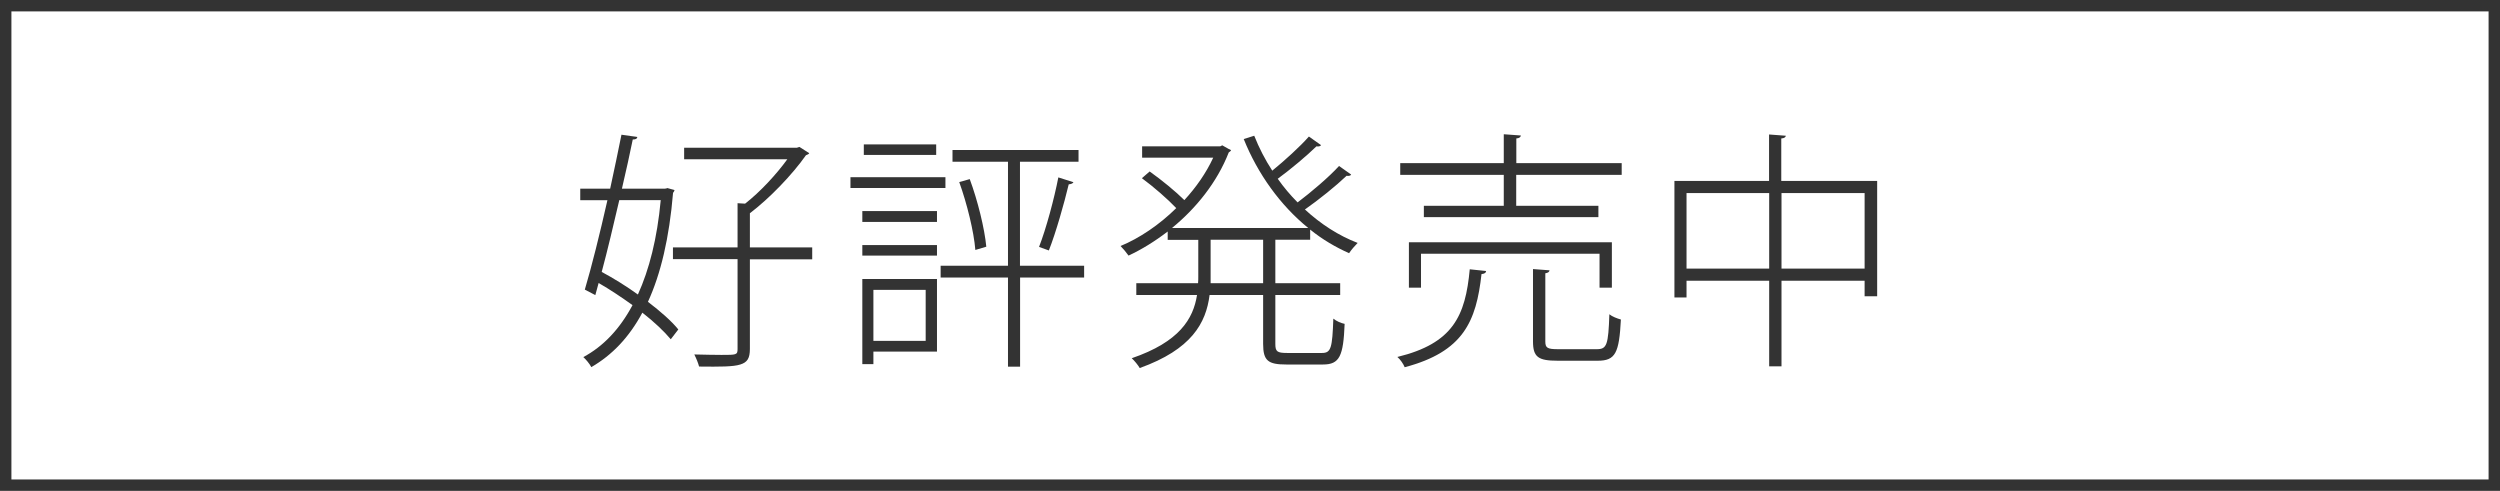
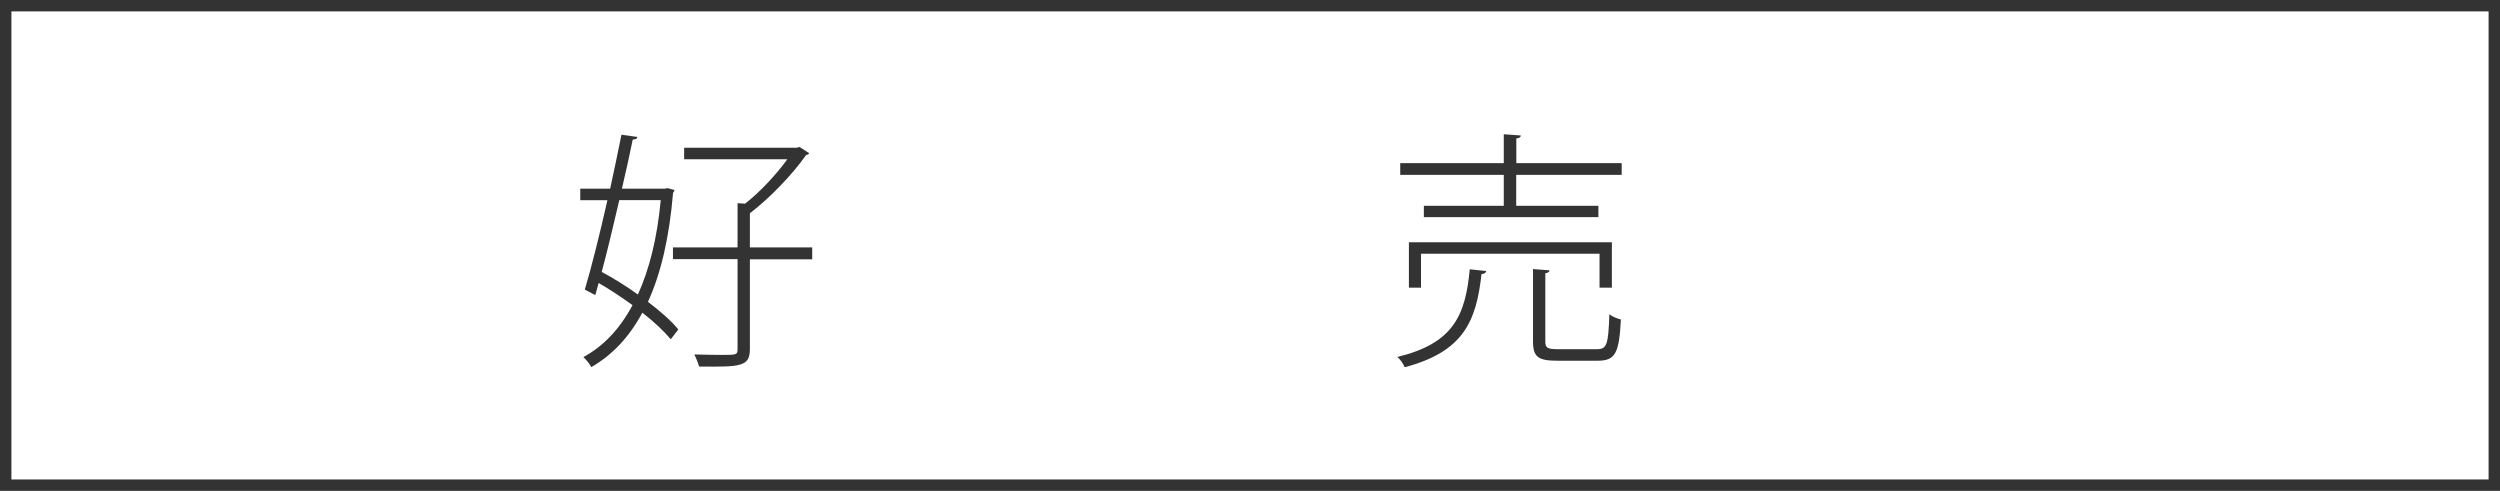
<svg xmlns="http://www.w3.org/2000/svg" id="_レイヤー_2" width="219" height="43" viewBox="0 0 219 43">
  <defs>
    <style>.cls-1{fill:#333;}</style>
  </defs>
  <g id="pc">
    <g>
      <g>
        <path class="cls-1" d="m58.45,16.47l.64.18c-.02.09-.07.18-.13.24-.33,3.96-1.08,7.11-2.2,9.55,1.1.84,2.05,1.67,2.66,2.42l-.66.86c-.59-.7-1.45-1.52-2.49-2.33-1.17,2.18-2.66,3.72-4.47,4.77-.15-.29-.46-.66-.7-.88,1.72-.92,3.17-2.42,4.31-4.55-.95-.68-1.96-1.36-2.97-1.94l-.29,1.06-.92-.48c.59-1.98,1.32-4.91,1.98-7.83h-2.38v-1.01h2.62c.37-1.67.7-3.32.99-4.73l1.39.2c-.02.15-.13.22-.4.22-.26,1.28-.59,2.77-.95,4.31h3.76l.2-.04Zm-4.2,1.06c-.51,2.18-1.03,4.4-1.54,6.29,1.06.57,2.16,1.25,3.17,1.98.99-2.18,1.69-4.91,2-8.27h-3.63Zm16.9,4.16v1.03h-5.46v7.85c0,.81-.22,1.17-.84,1.36-.62.2-1.76.2-3.61.18-.07-.29-.26-.75-.42-1.06.92.02,1.76.04,2.38.04,1.3,0,1.41,0,1.41-.51v-7.88h-5.66v-1.03h5.66v-3.87l.66.04c1.32-1.03,2.73-2.55,3.7-3.89h-9.04v-1.01h9.88l.22-.07.86.55c-.04.09-.18.13-.29.18-1.17,1.67-3.17,3.76-4.91,5.08v2.99h5.46Z" />
-         <path class="cls-1" d="m82.82,15.52v.95h-8.32v-.95h8.32Zm-7.28,3.92v-.95h6.54v.95h-6.54Zm0,2.95v-.92h6.54v.92h-6.54Zm6.54,2.05v6.36h-5.57v1.1h-.97v-7.46h6.54Zm-.07-11.79v.92h-6.34v-.92h6.34Zm-.92,12.74h-4.58v4.47h4.58v-4.47Zm13.88-2.11v1.03h-5.61v7.81h-1.06v-7.81h-5.9v-1.03h5.9v-9.11h-4.86v-1.03h11.04v1.03h-5.13v9.11h5.61Zm-9.53-1.39c-.13-1.61-.73-4.05-1.41-5.94l.92-.26c.7,1.89,1.3,4.33,1.45,5.92l-.97.29Zm8.6-5.94c-.04.11-.2.18-.42.2-.4,1.67-1.12,4.22-1.74,5.79-.13-.04-.7-.26-.86-.31.62-1.58,1.34-4.27,1.69-6.09l1.32.42Z" />
-         <path class="cls-1" d="m114.76,21h-3.04v3.81h5.68v1.03h-5.68v4.29c0,.66.15.79,1.03.79h3.06c.79,0,.9-.44.99-3.01.26.22.68.4.99.46-.11,2.82-.44,3.56-1.89,3.56h-3.23c-1.58,0-2.02-.33-2.02-1.8v-4.29h-4.69c-.31,2.46-1.58,4.77-6.12,6.4-.15-.26-.46-.64-.7-.86,4.18-1.43,5.39-3.45,5.72-5.54h-5.32v-1.03h5.41c.02-.2.02-.4.02-.59v-3.21h-2.68v-.73c-1.12.86-2.29,1.58-3.43,2.11-.18-.26-.48-.62-.7-.84,1.65-.68,3.39-1.85,4.88-3.32-.73-.77-1.96-1.85-3.01-2.62l.68-.59c1.03.73,2.29,1.76,3.04,2.51,1.03-1.12,1.91-2.38,2.53-3.72h-6.23v-.99h6.84l.18-.09c.53.31.66.37.77.42-.02.09-.13.15-.2.2-1.03,2.64-2.88,4.91-4.97,6.62h11.93c-2.44-1.98-4.42-4.73-5.65-7.79l.92-.29c.42,1.06.95,2.09,1.58,3.06,1.08-.88,2.44-2.11,3.21-2.99l1.06.75c-.07.13-.24.13-.4.11-.86.84-2.27,2.02-3.39,2.84.53.75,1.1,1.43,1.74,2.07,1.19-.9,2.75-2.22,3.63-3.19l1.06.75c-.07.13-.24.13-.4.11-.92.88-2.42,2.09-3.65,2.95,1.39,1.28,2.95,2.29,4.62,2.93-.24.24-.57.62-.75.9-1.19-.53-2.35-1.21-3.41-2.07v.9Zm-4.11,3.81v-3.81h-4.6v3.81h4.6Z" />
        <path class="cls-1" d="m130.18,23.75c0,.13-.13.24-.4.26-.46,4.14-1.58,6.8-6.73,8.16-.11-.29-.4-.7-.64-.9,4.88-1.19,5.96-3.59,6.34-7.68l1.43.15Zm2.64-9.46h9.24v1.03h-9.24v2.71h7.2v.99h-15.29v-.99h7v-2.71h-9.07v-1.03h9.07v-2.53l1.5.11c-.02.13-.13.24-.4.26v2.16Zm8.38,10.91h-1.08v-2.97h-15.64v2.97h-1.06v-3.98h17.78v3.98Zm-5.83,4.71c0,.57.18.68,1.12.68h3.39c.88,0,1.01-.37,1.1-3.06.24.2.68.37,1.01.46-.15,2.93-.48,3.61-2.02,3.61h-3.52c-1.69,0-2.16-.31-2.16-1.69v-6.34l1.45.11c-.02.13-.11.22-.37.26v5.96Z" />
-         <path class="cls-1" d="m156.06,15.85h8.38v10.1h-1.1v-1.36h-7.28v7.5h-1.08v-7.5h-7.24v1.47h-1.06v-10.21h8.29v-4.07l1.47.11c-.02.13-.13.22-.4.24v3.72Zm-8.32,7.68h7.24v-6.62h-7.24v6.62Zm8.32,0h7.28v-6.62h-7.28v6.62Z" />
      </g>
-       <path class="cls-1" d="m218,1v41H1V1h217m1-1H0v43h219V0h0Z" />
+       <path class="cls-1" d="m218,1v41H1V1h217m1-1H0v43h219V0h0" />
    </g>
  </g>
</svg>